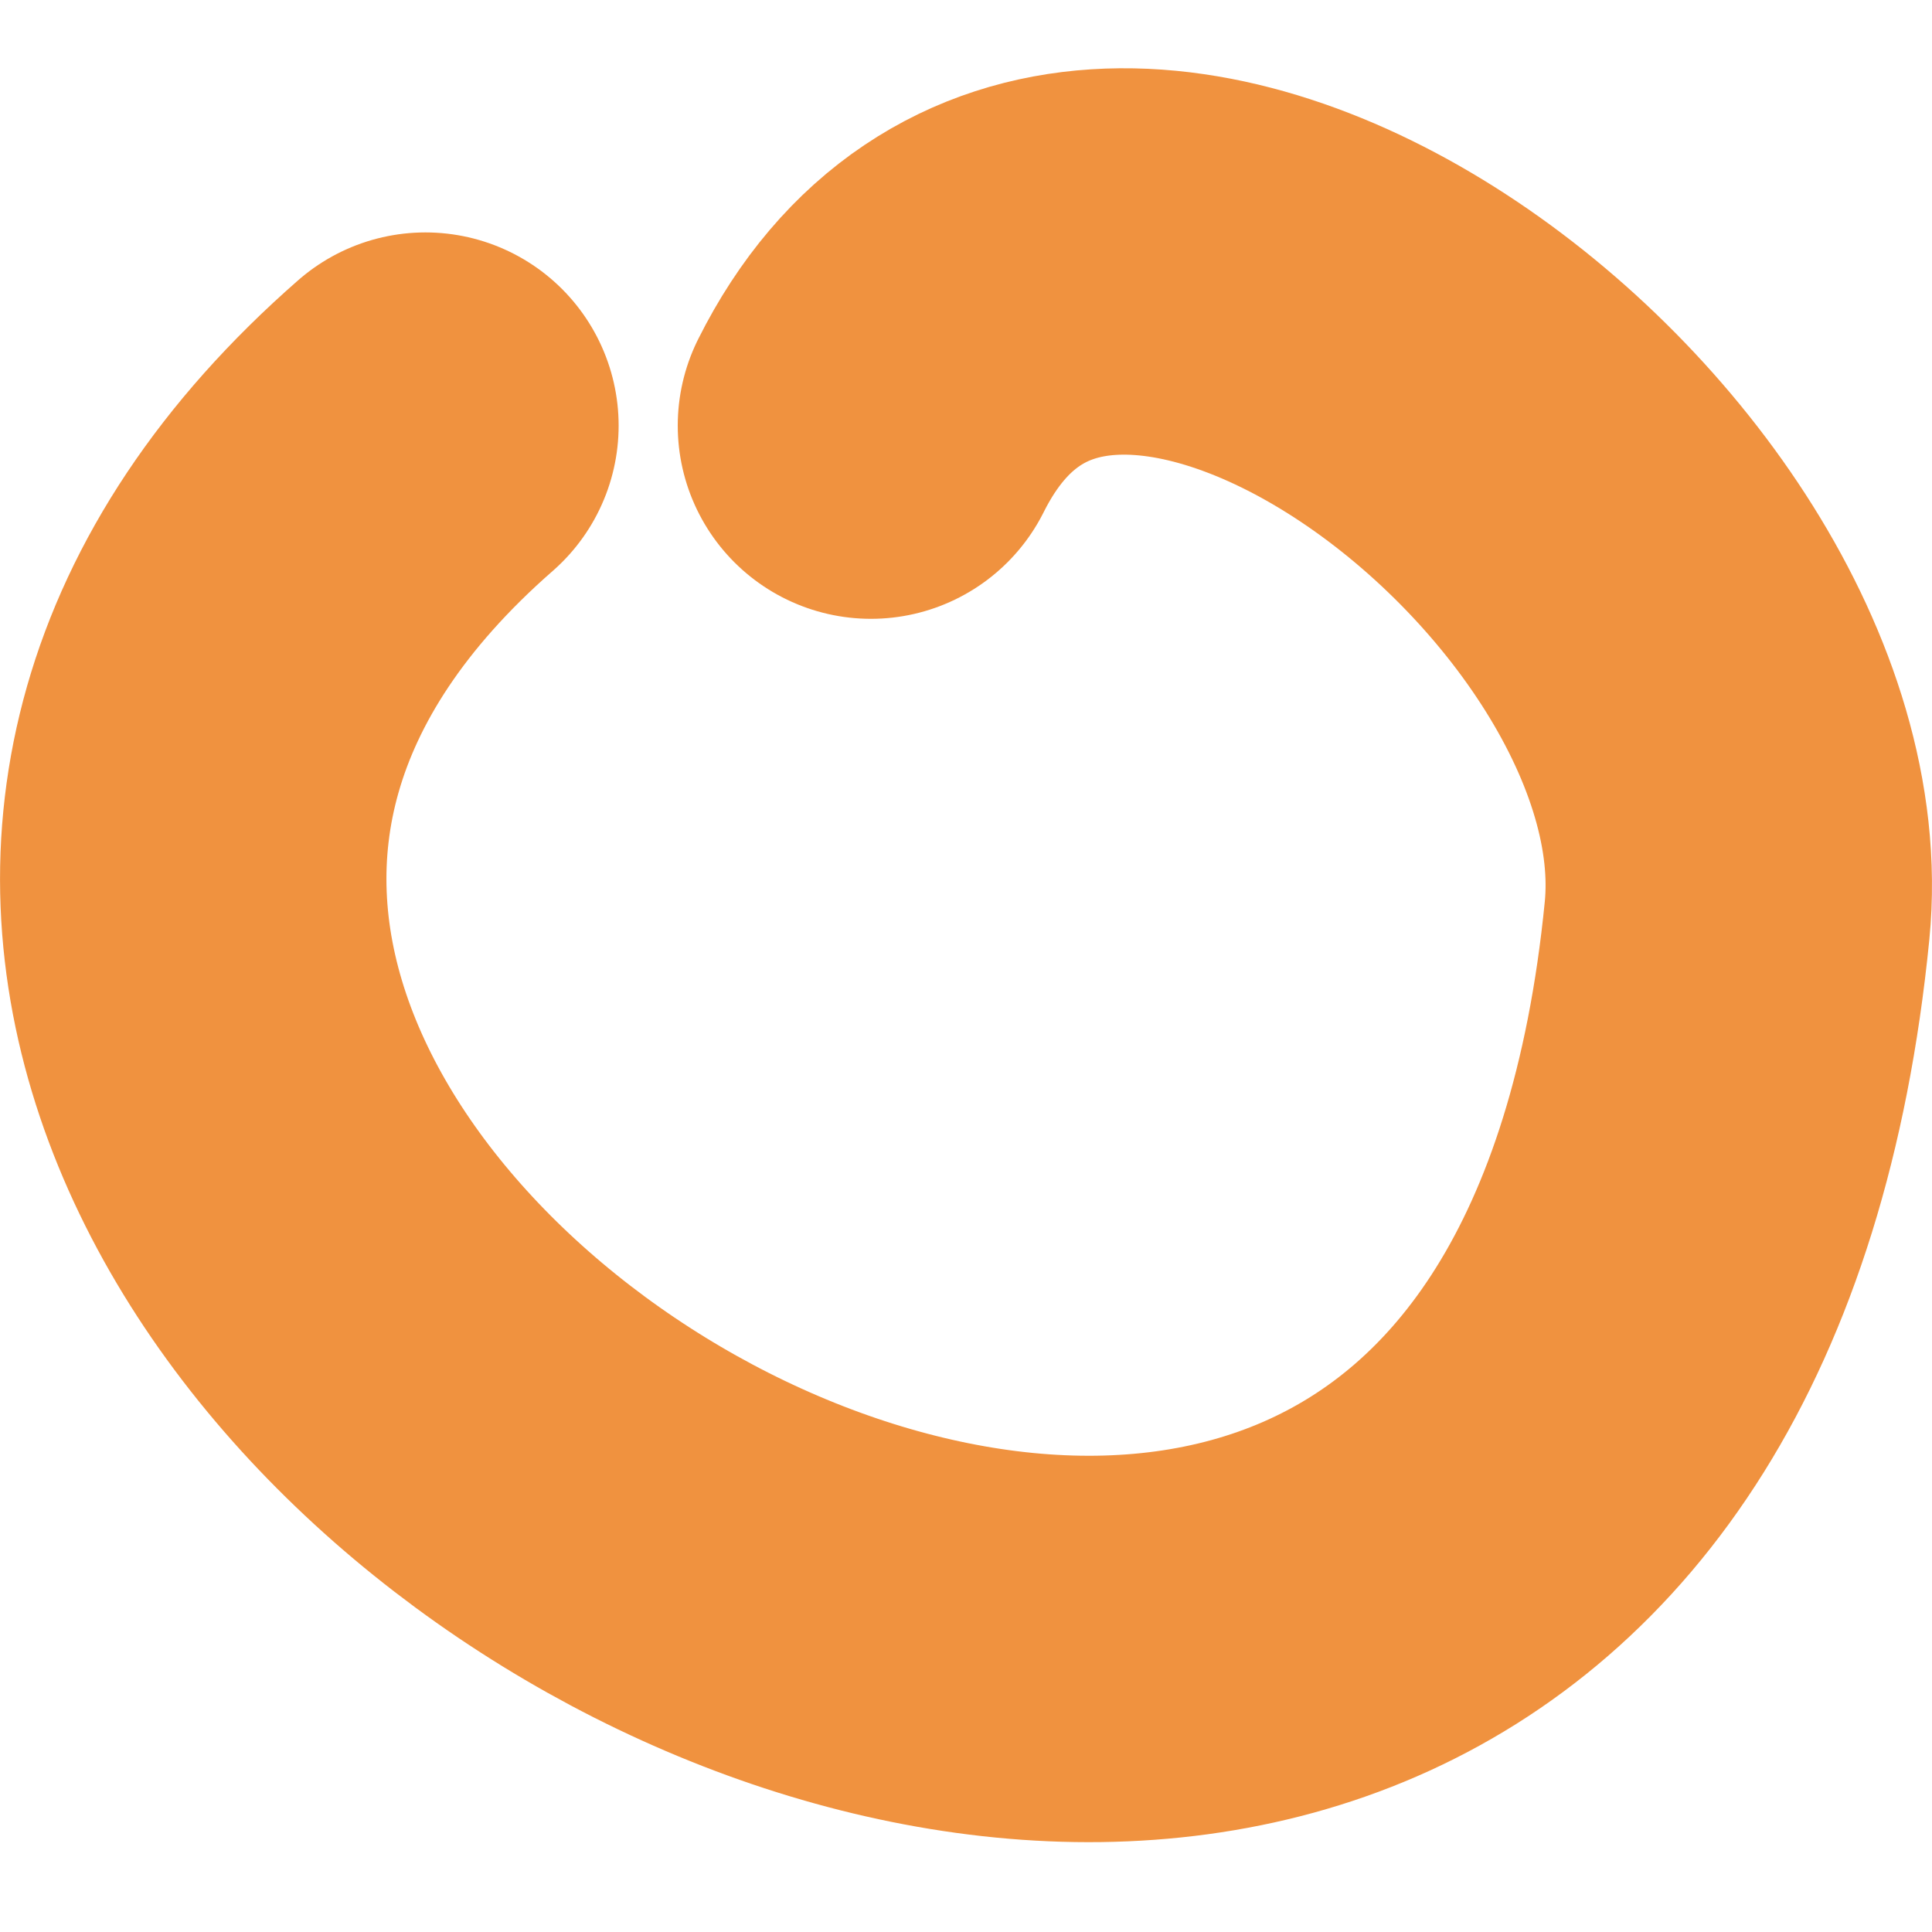
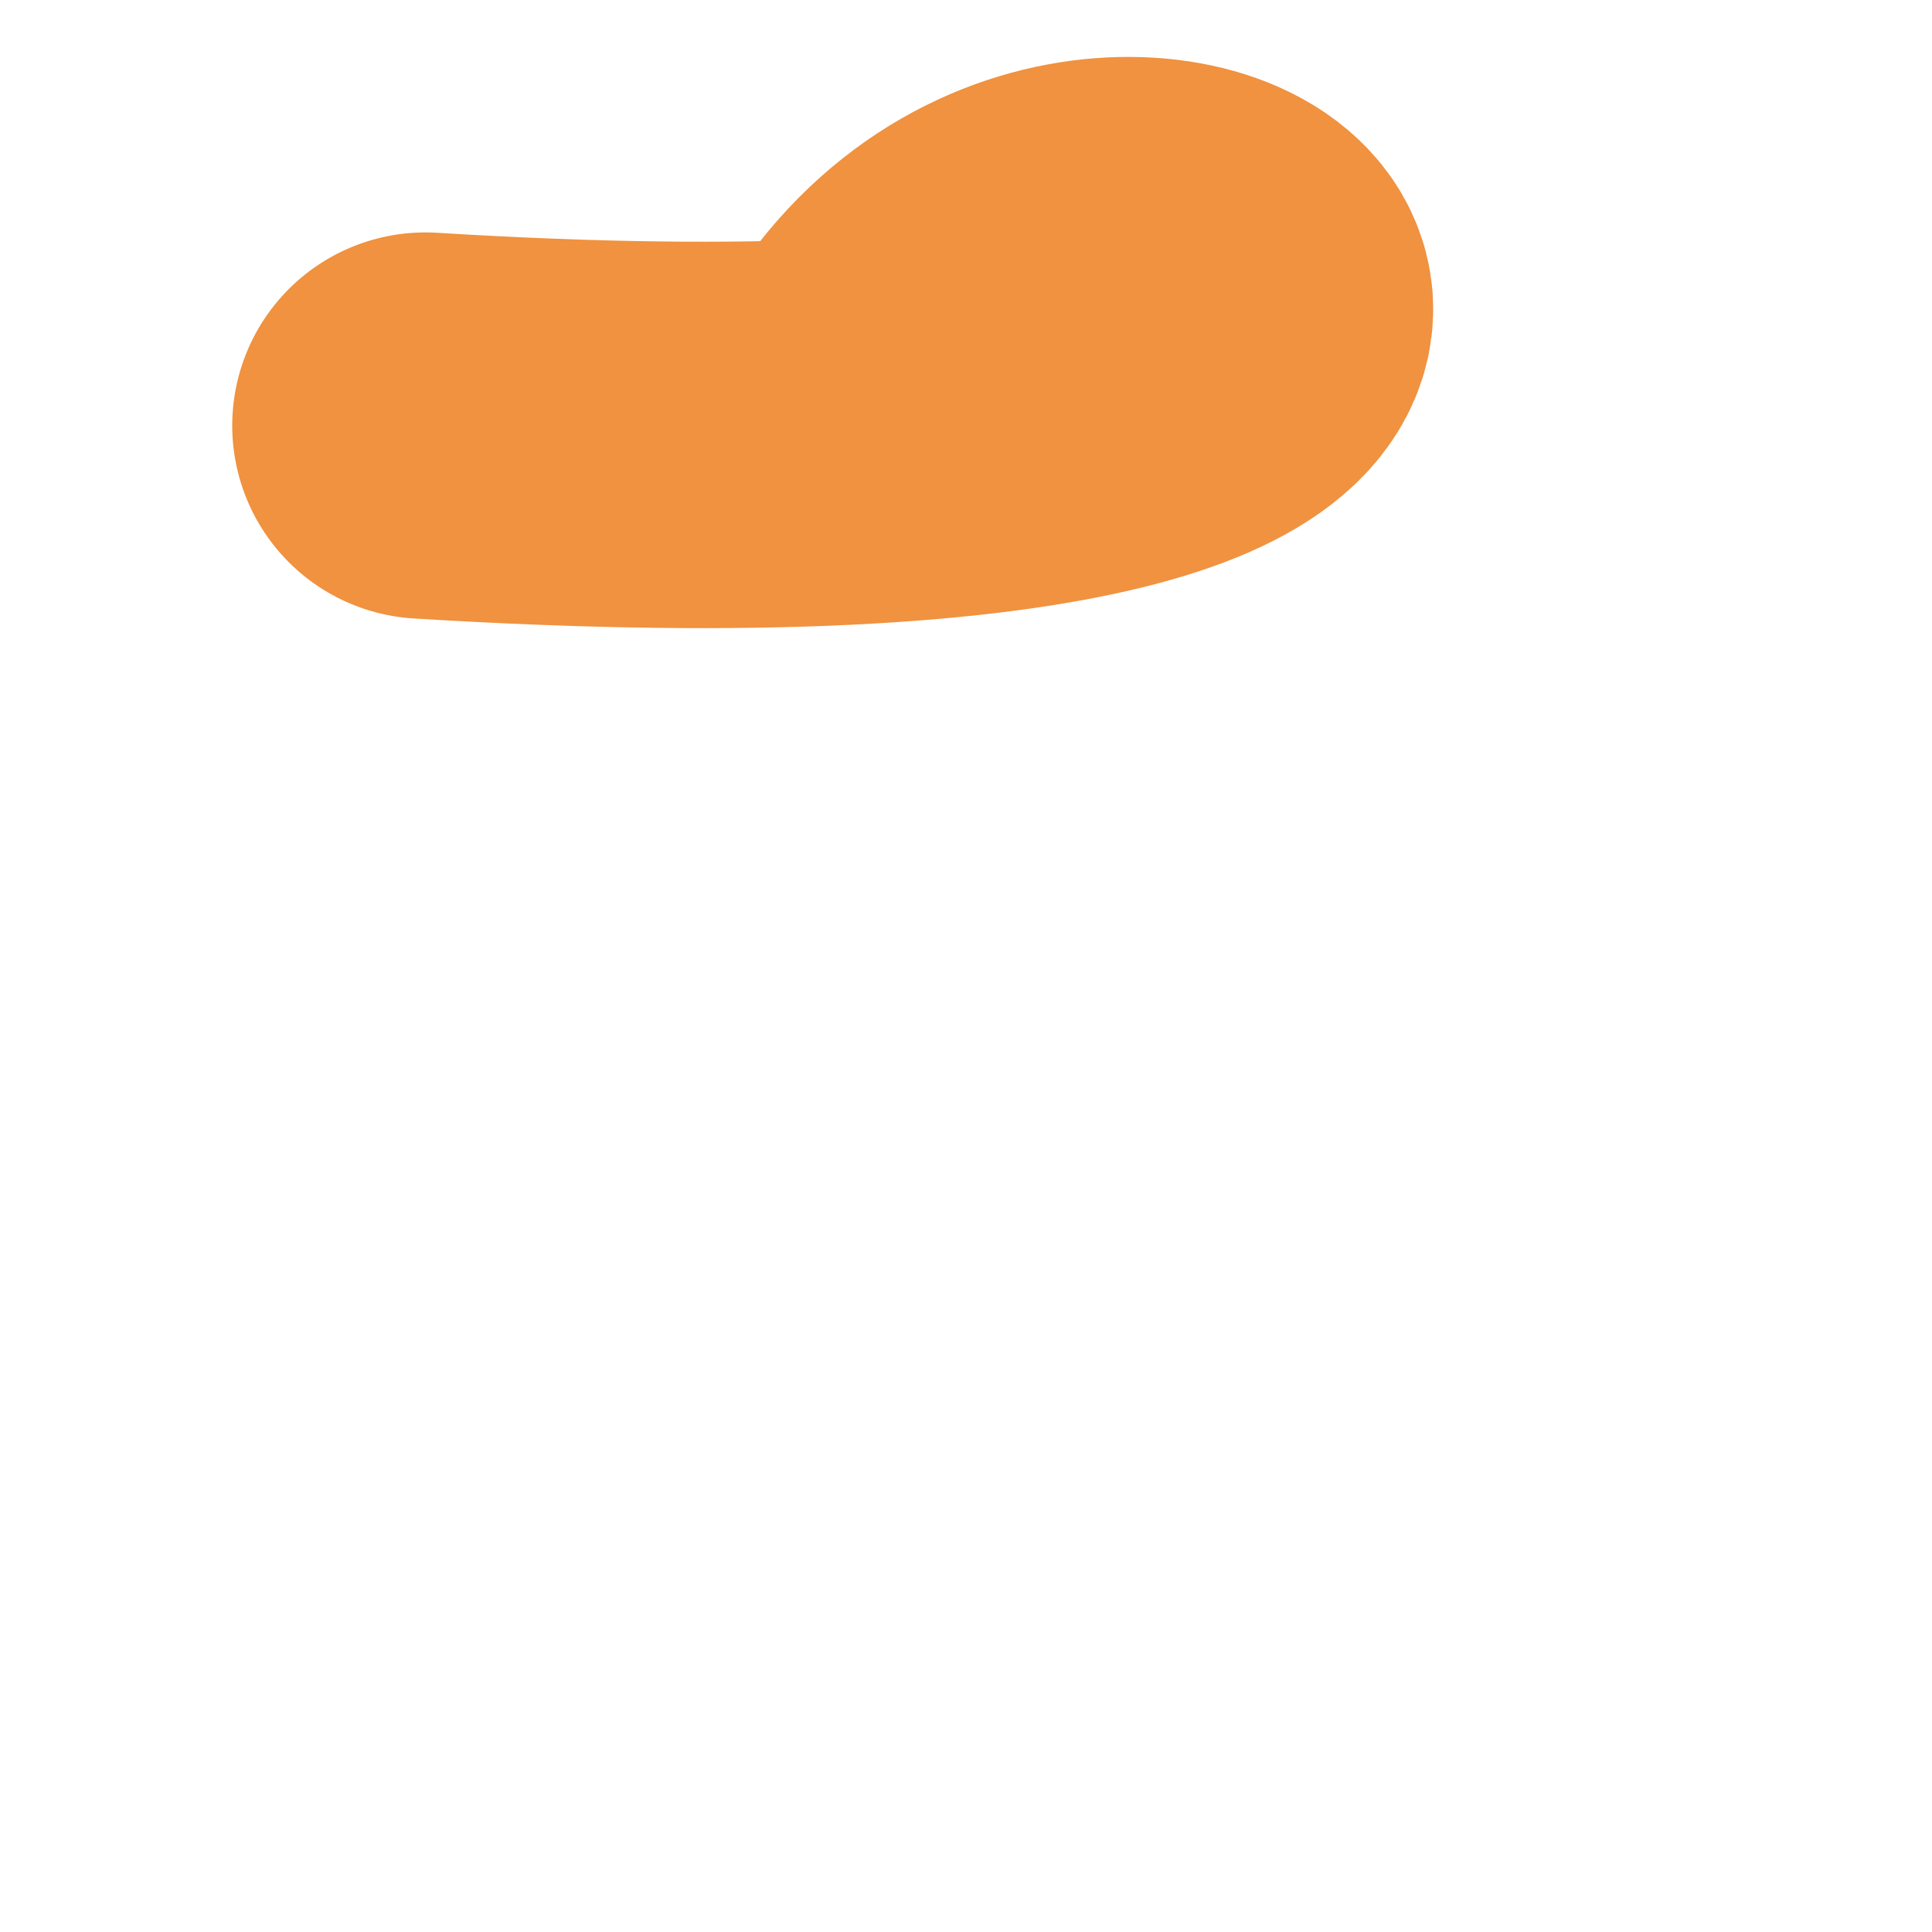
<svg xmlns="http://www.w3.org/2000/svg" width="10" height="10" viewBox="0 0 10 10" fill="none">
-   <path d="M2.202 2.203C-2.536 6.348 8.211 12.658 8.991 4.765C9.201 2.635 5.63 -0.042 4.508 2.203" stroke="#F0923F" stroke-width="2" stroke-linecap="round" />
+   <path d="M2.202 2.203C9.201 2.635 5.63 -0.042 4.508 2.203" stroke="#F0923F" stroke-width="2" stroke-linecap="round" />
</svg>